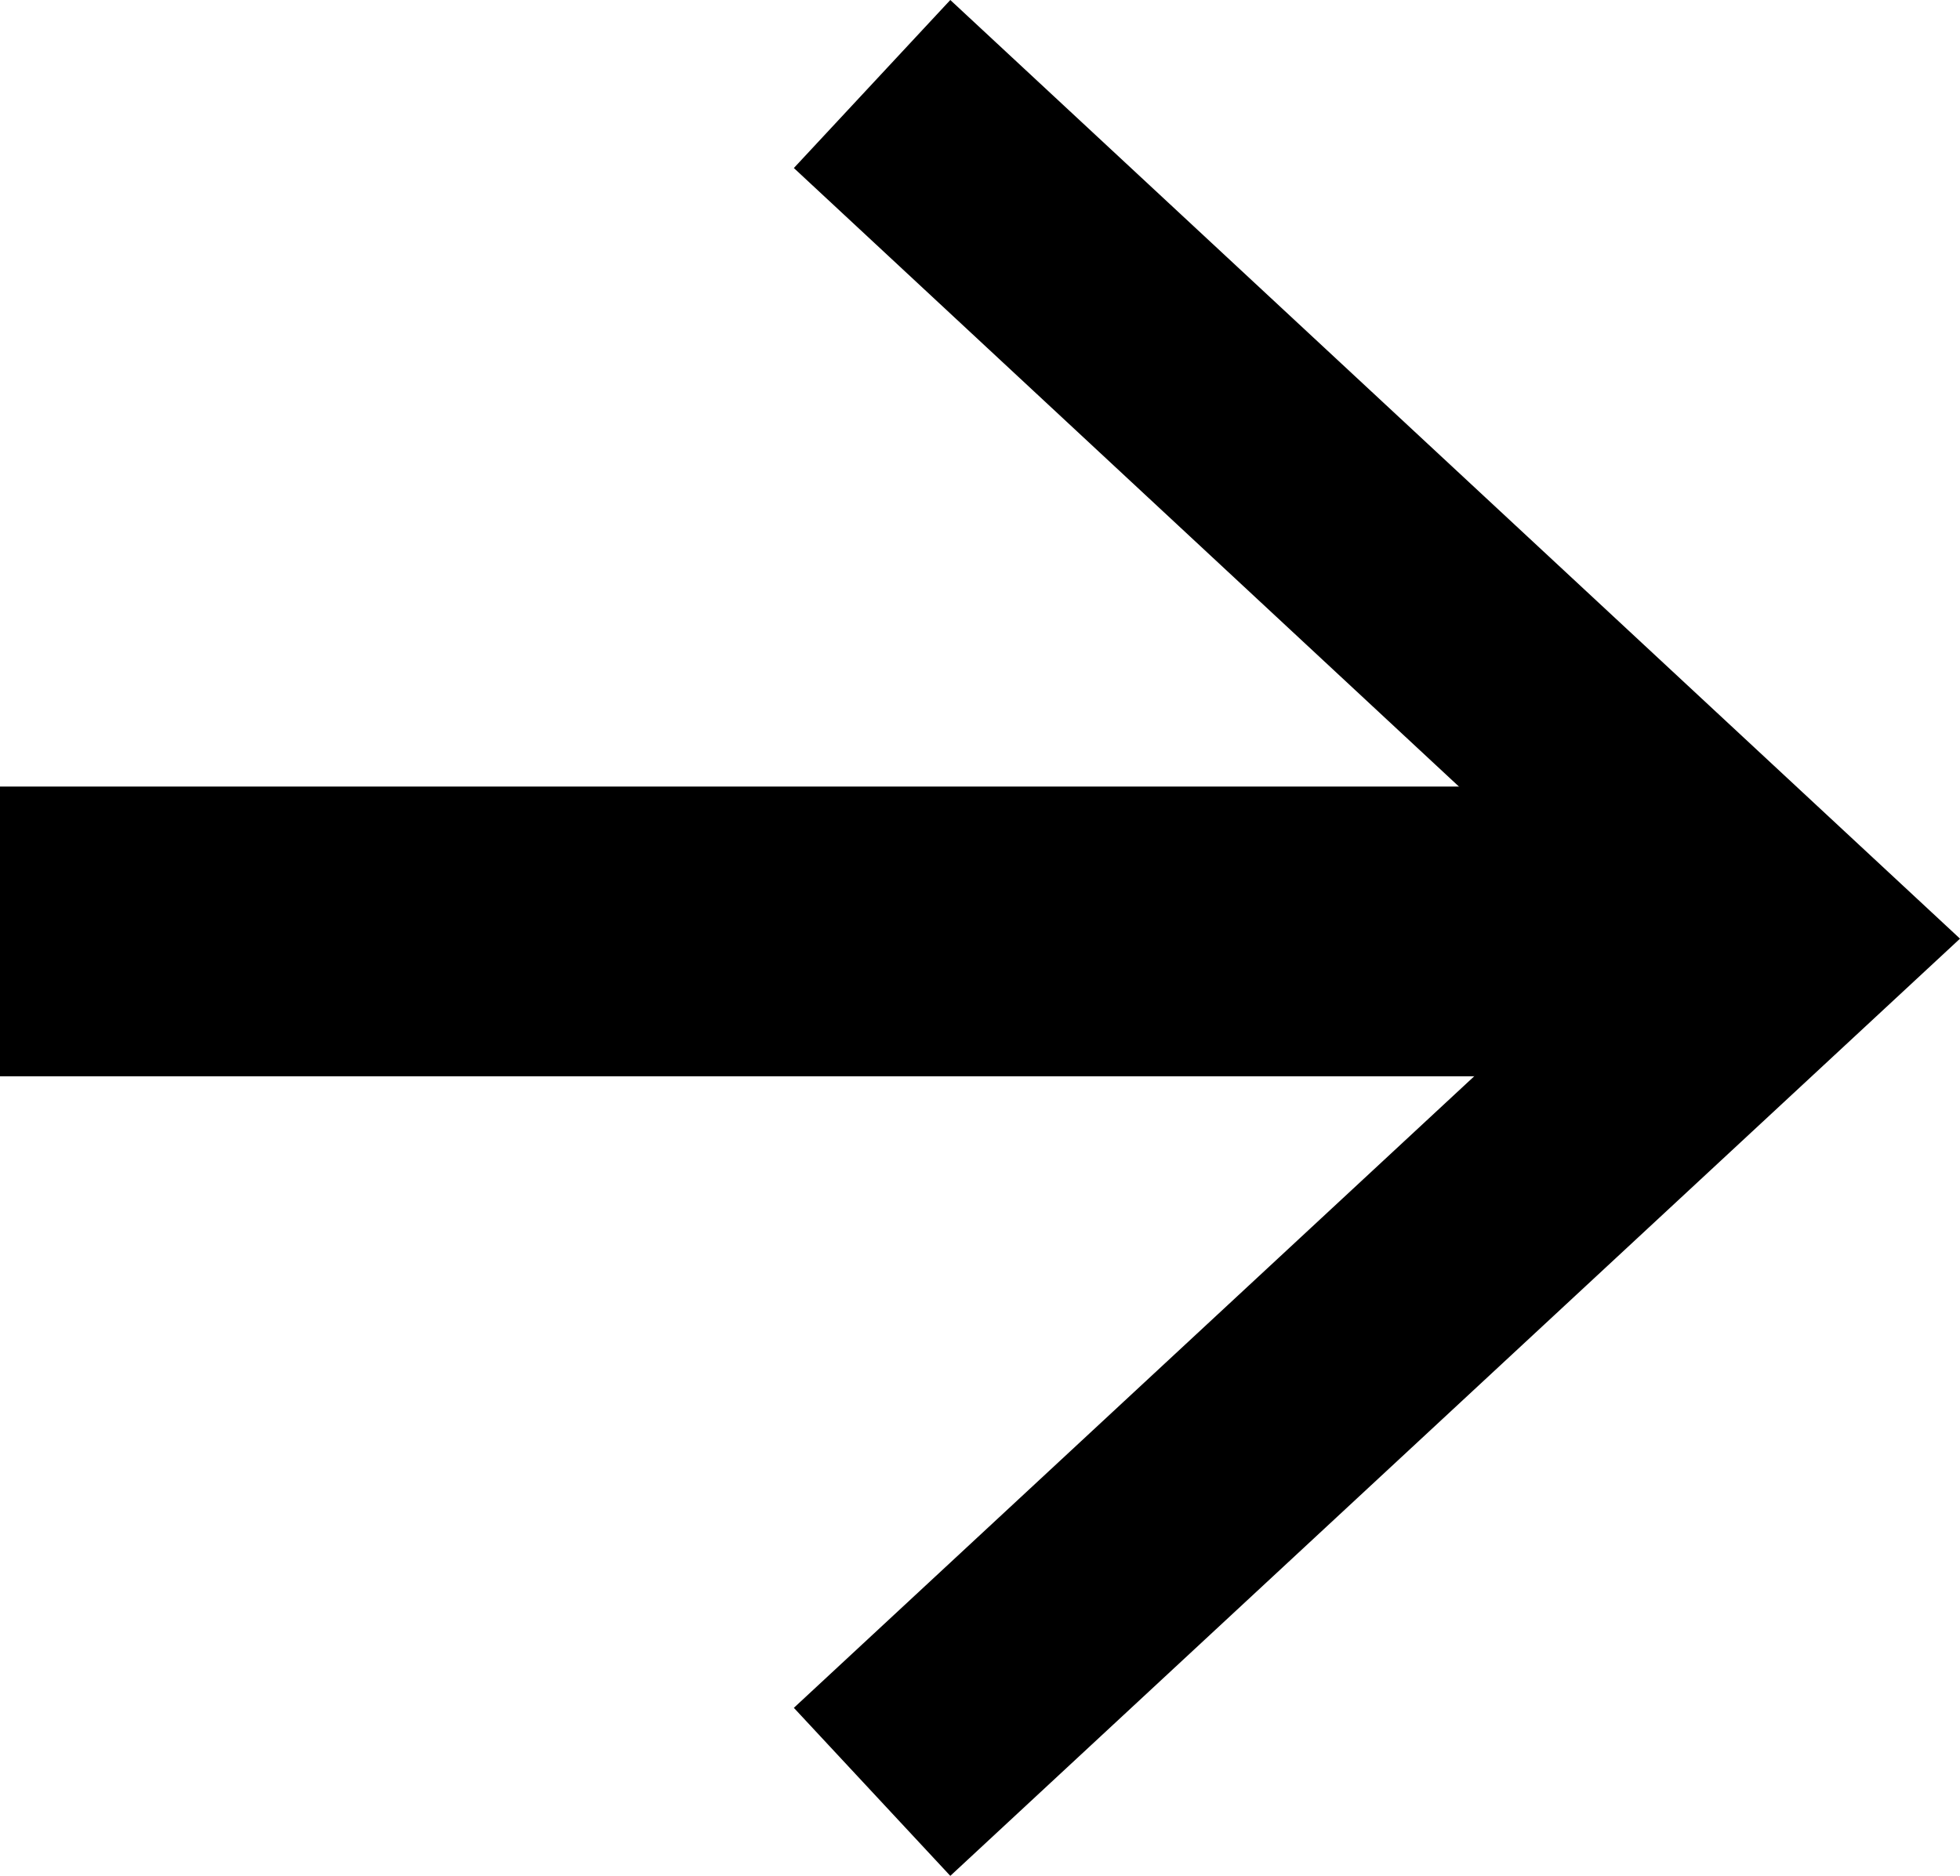
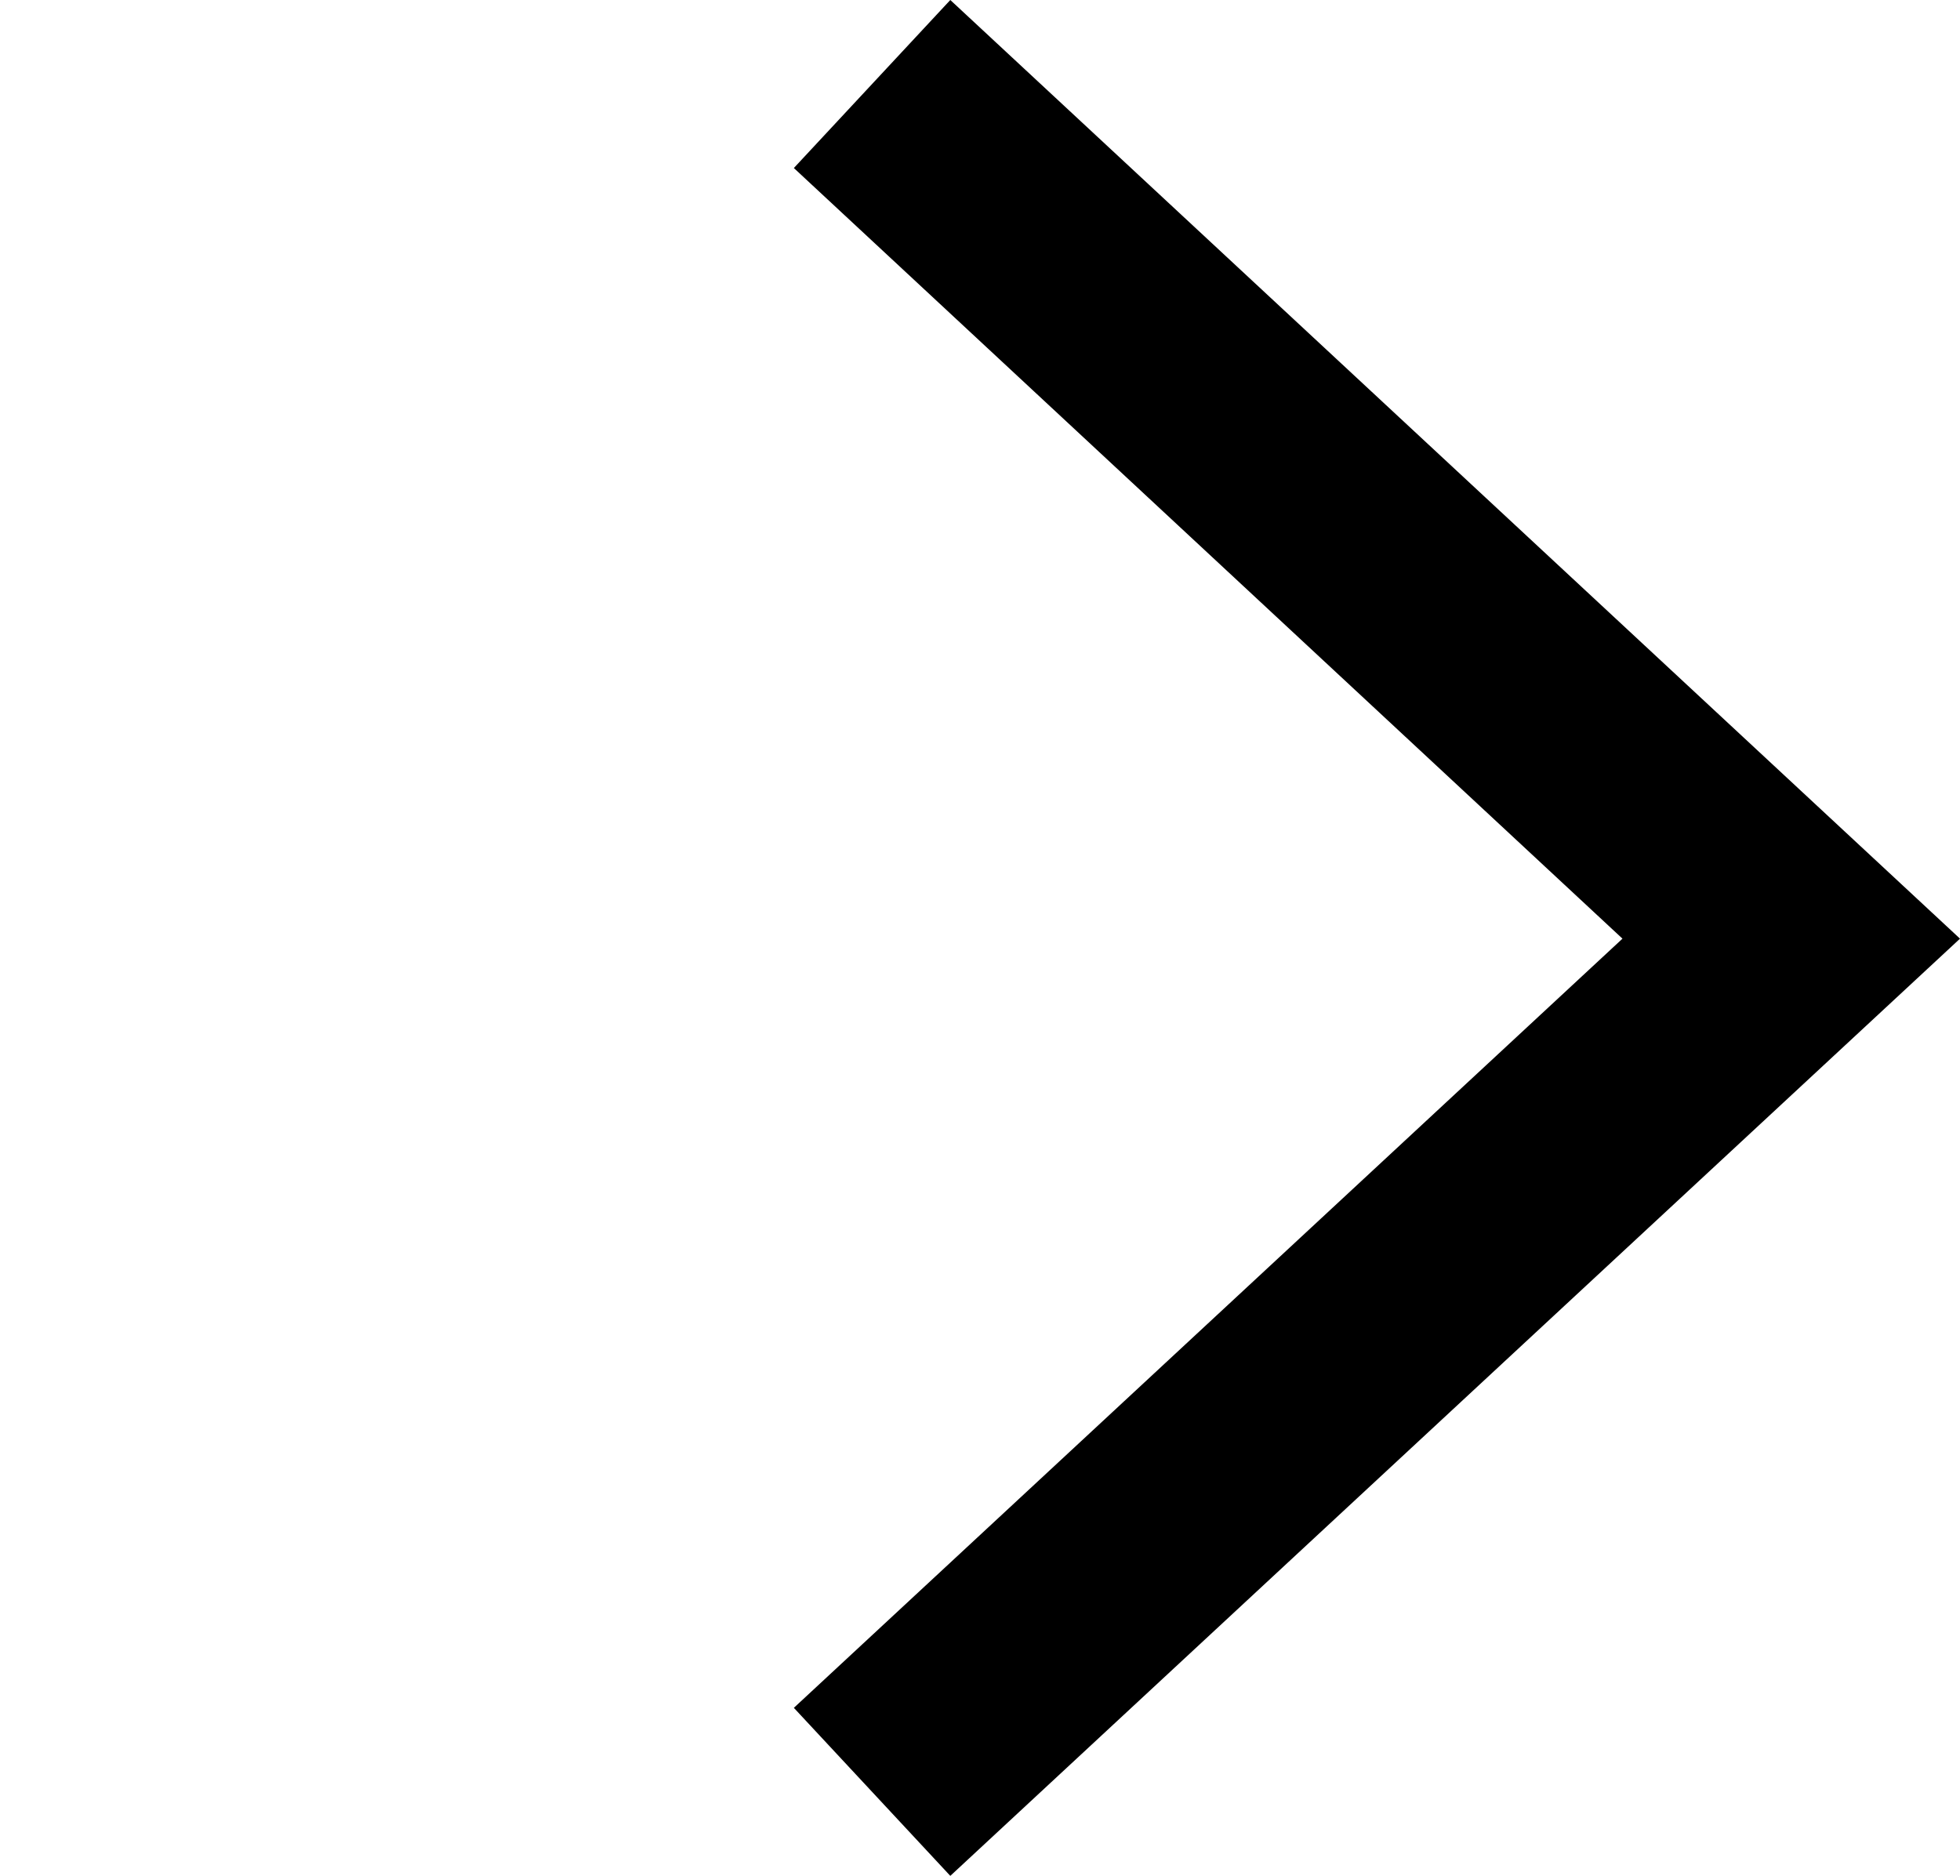
<svg xmlns="http://www.w3.org/2000/svg" viewBox="0 0 13.53 12.95">
  <title>Asset 2</title>
  <g id="Layer_2" data-name="Layer 2">
    <g id="コンテンツ">
-       <rect y="5.43" width="12" height="2" />
      <polygon points="6.56 12.95 5.48 11.79 11.2 6.48 5.48 1.16 6.56 0 13.53 6.48 6.56 12.95" />
    </g>
  </g>
</svg>